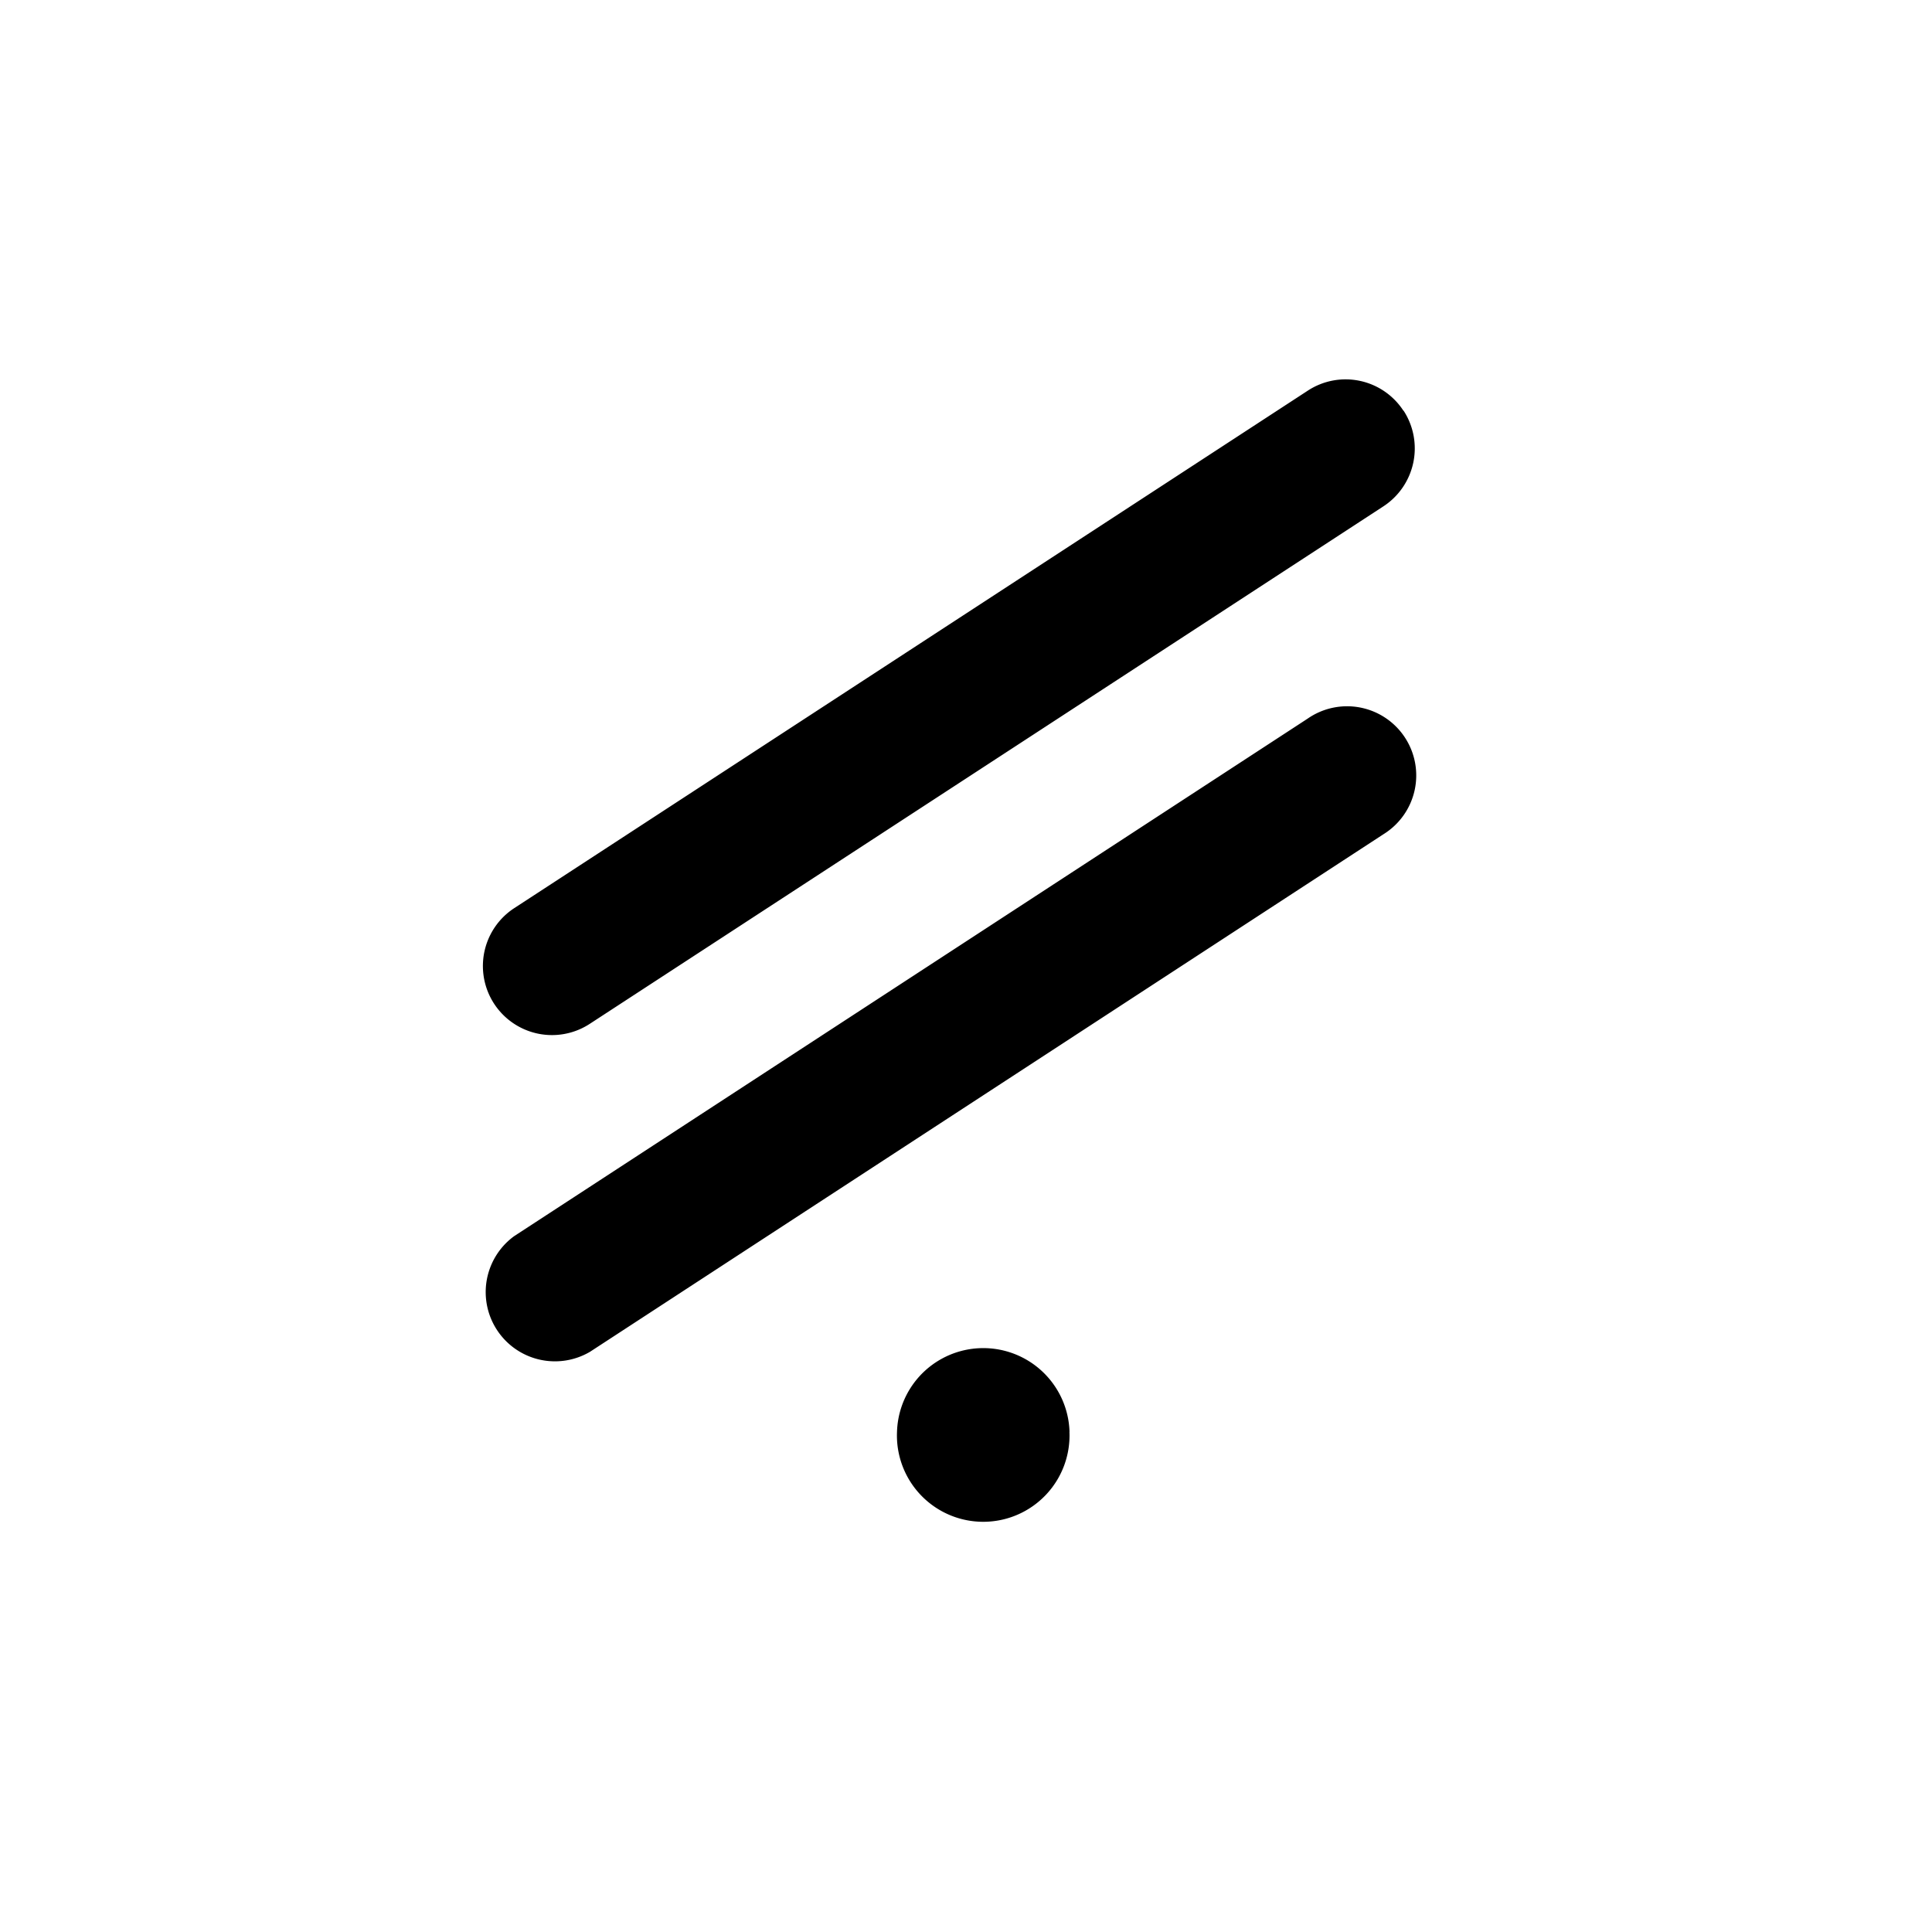
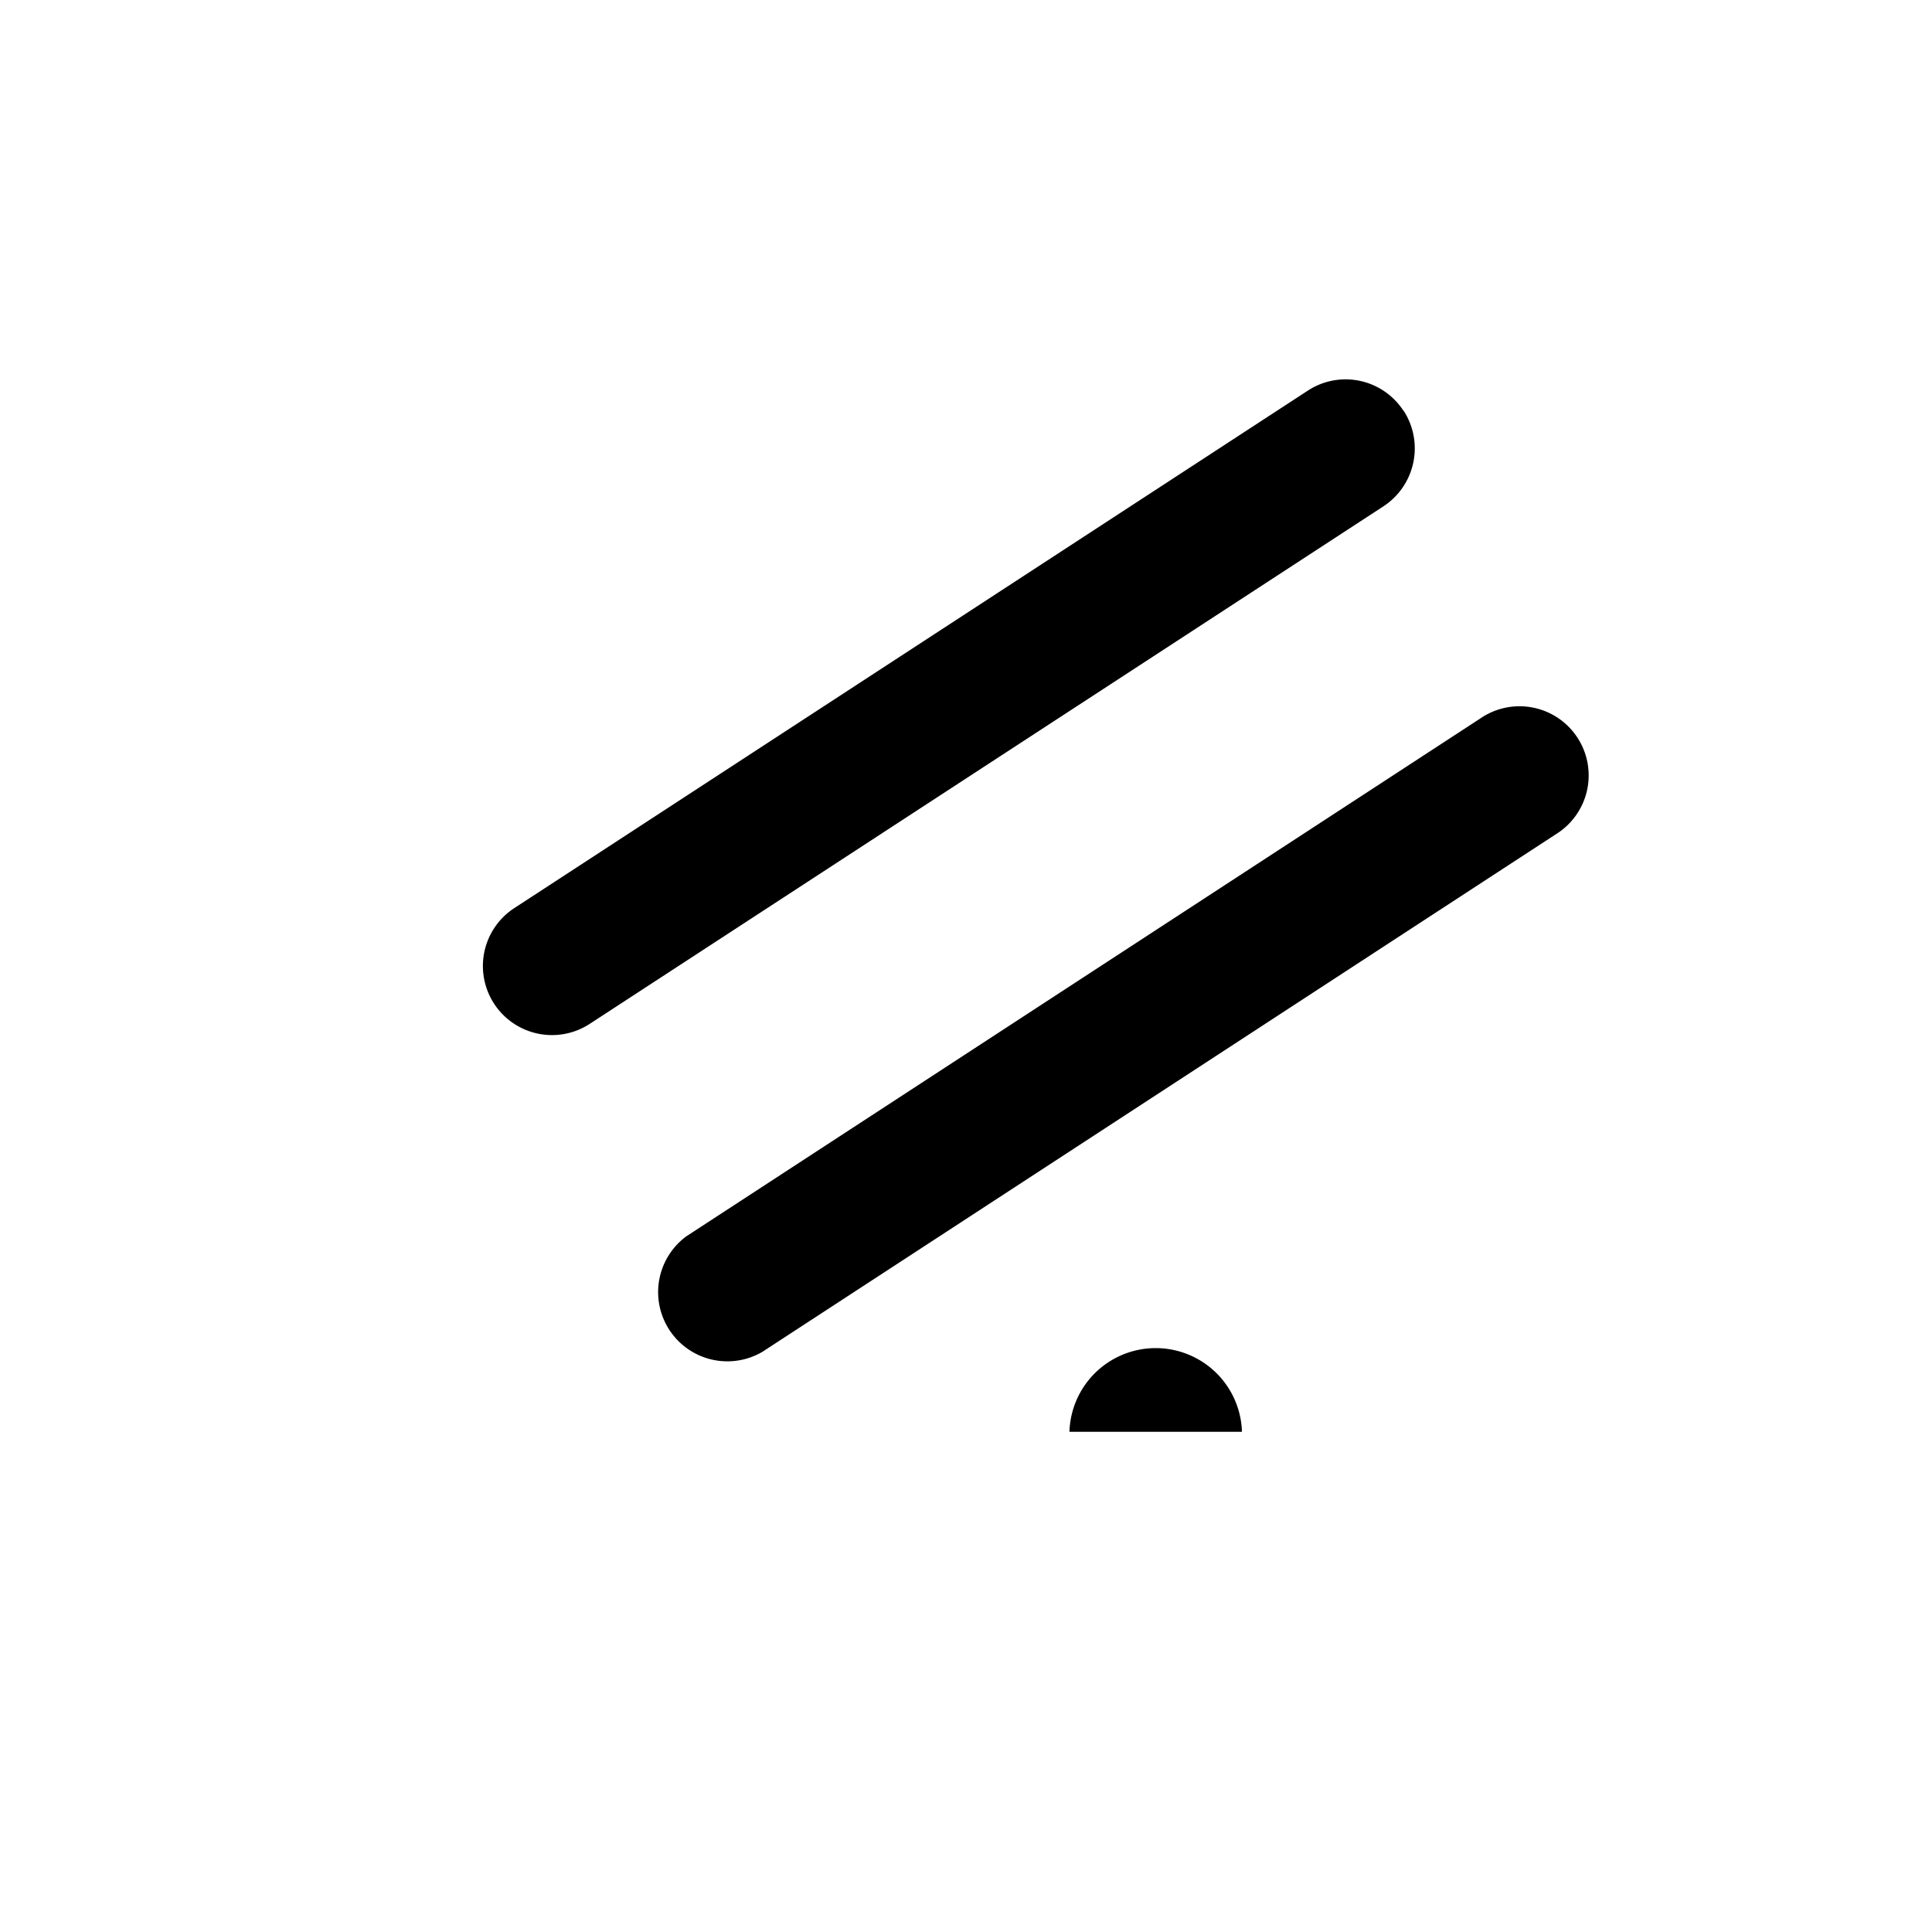
<svg xmlns="http://www.w3.org/2000/svg" width="800" height="800" viewBox="0 0 24 24">
-   <path fill="currentColor" d="M17.435 5.1a.86.86 0 0 1-.253 1.192L7.324 12.72a.858.858 0 0 1-.934-1.44l9.857-6.428a.857.857 0 0 1 1.188.252zm-4.15 12.686a1.072 1.072 0 1 1-2.142 0a1.072 1.072 0 0 1 2.143 0m3.9-7.423a.859.859 0 1 0-.942-1.436l-9.857 6.429a.86.86 0 0 0 .943 1.436z" />
+   <path fill="currentColor" d="M17.435 5.1a.86.86 0 0 1-.253 1.192L7.324 12.72a.858.858 0 0 1-.934-1.44l9.857-6.428a.857.857 0 0 1 1.188.252zm-4.15 12.686a1.072 1.072 0 0 1 2.143 0m3.9-7.423a.859.859 0 1 0-.942-1.436l-9.857 6.429a.86.86 0 0 0 .943 1.436z" />
</svg>